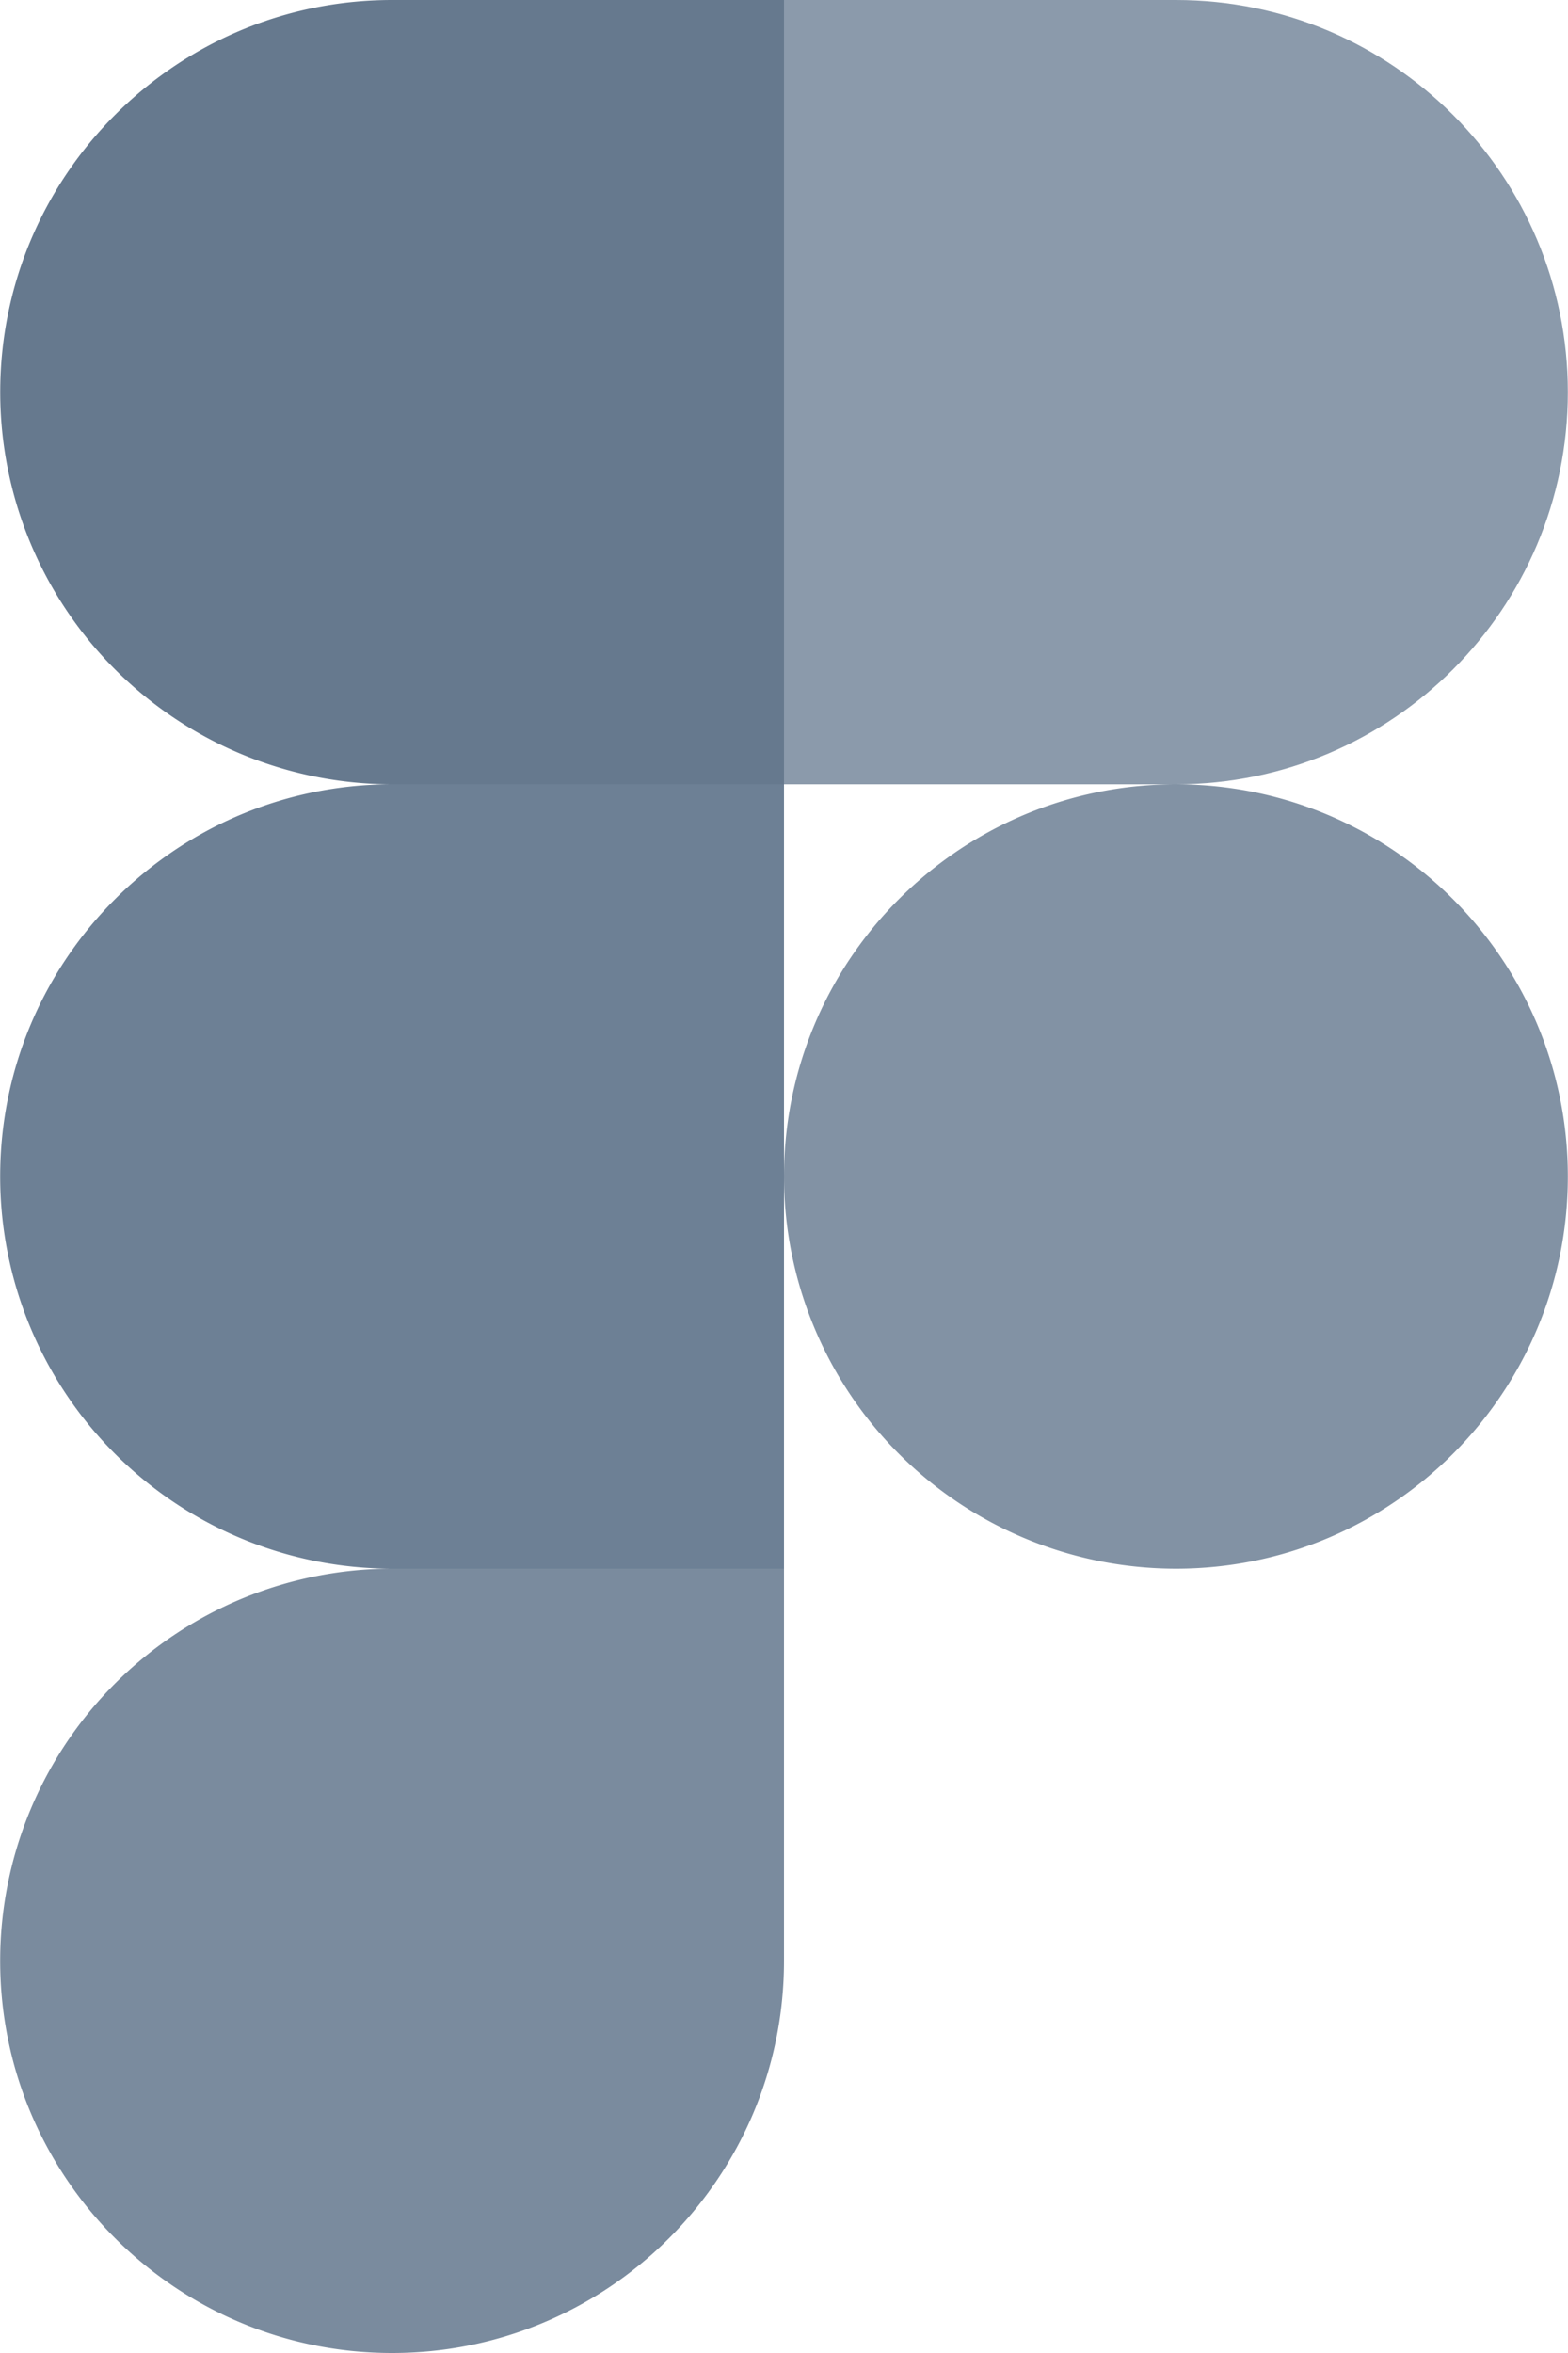
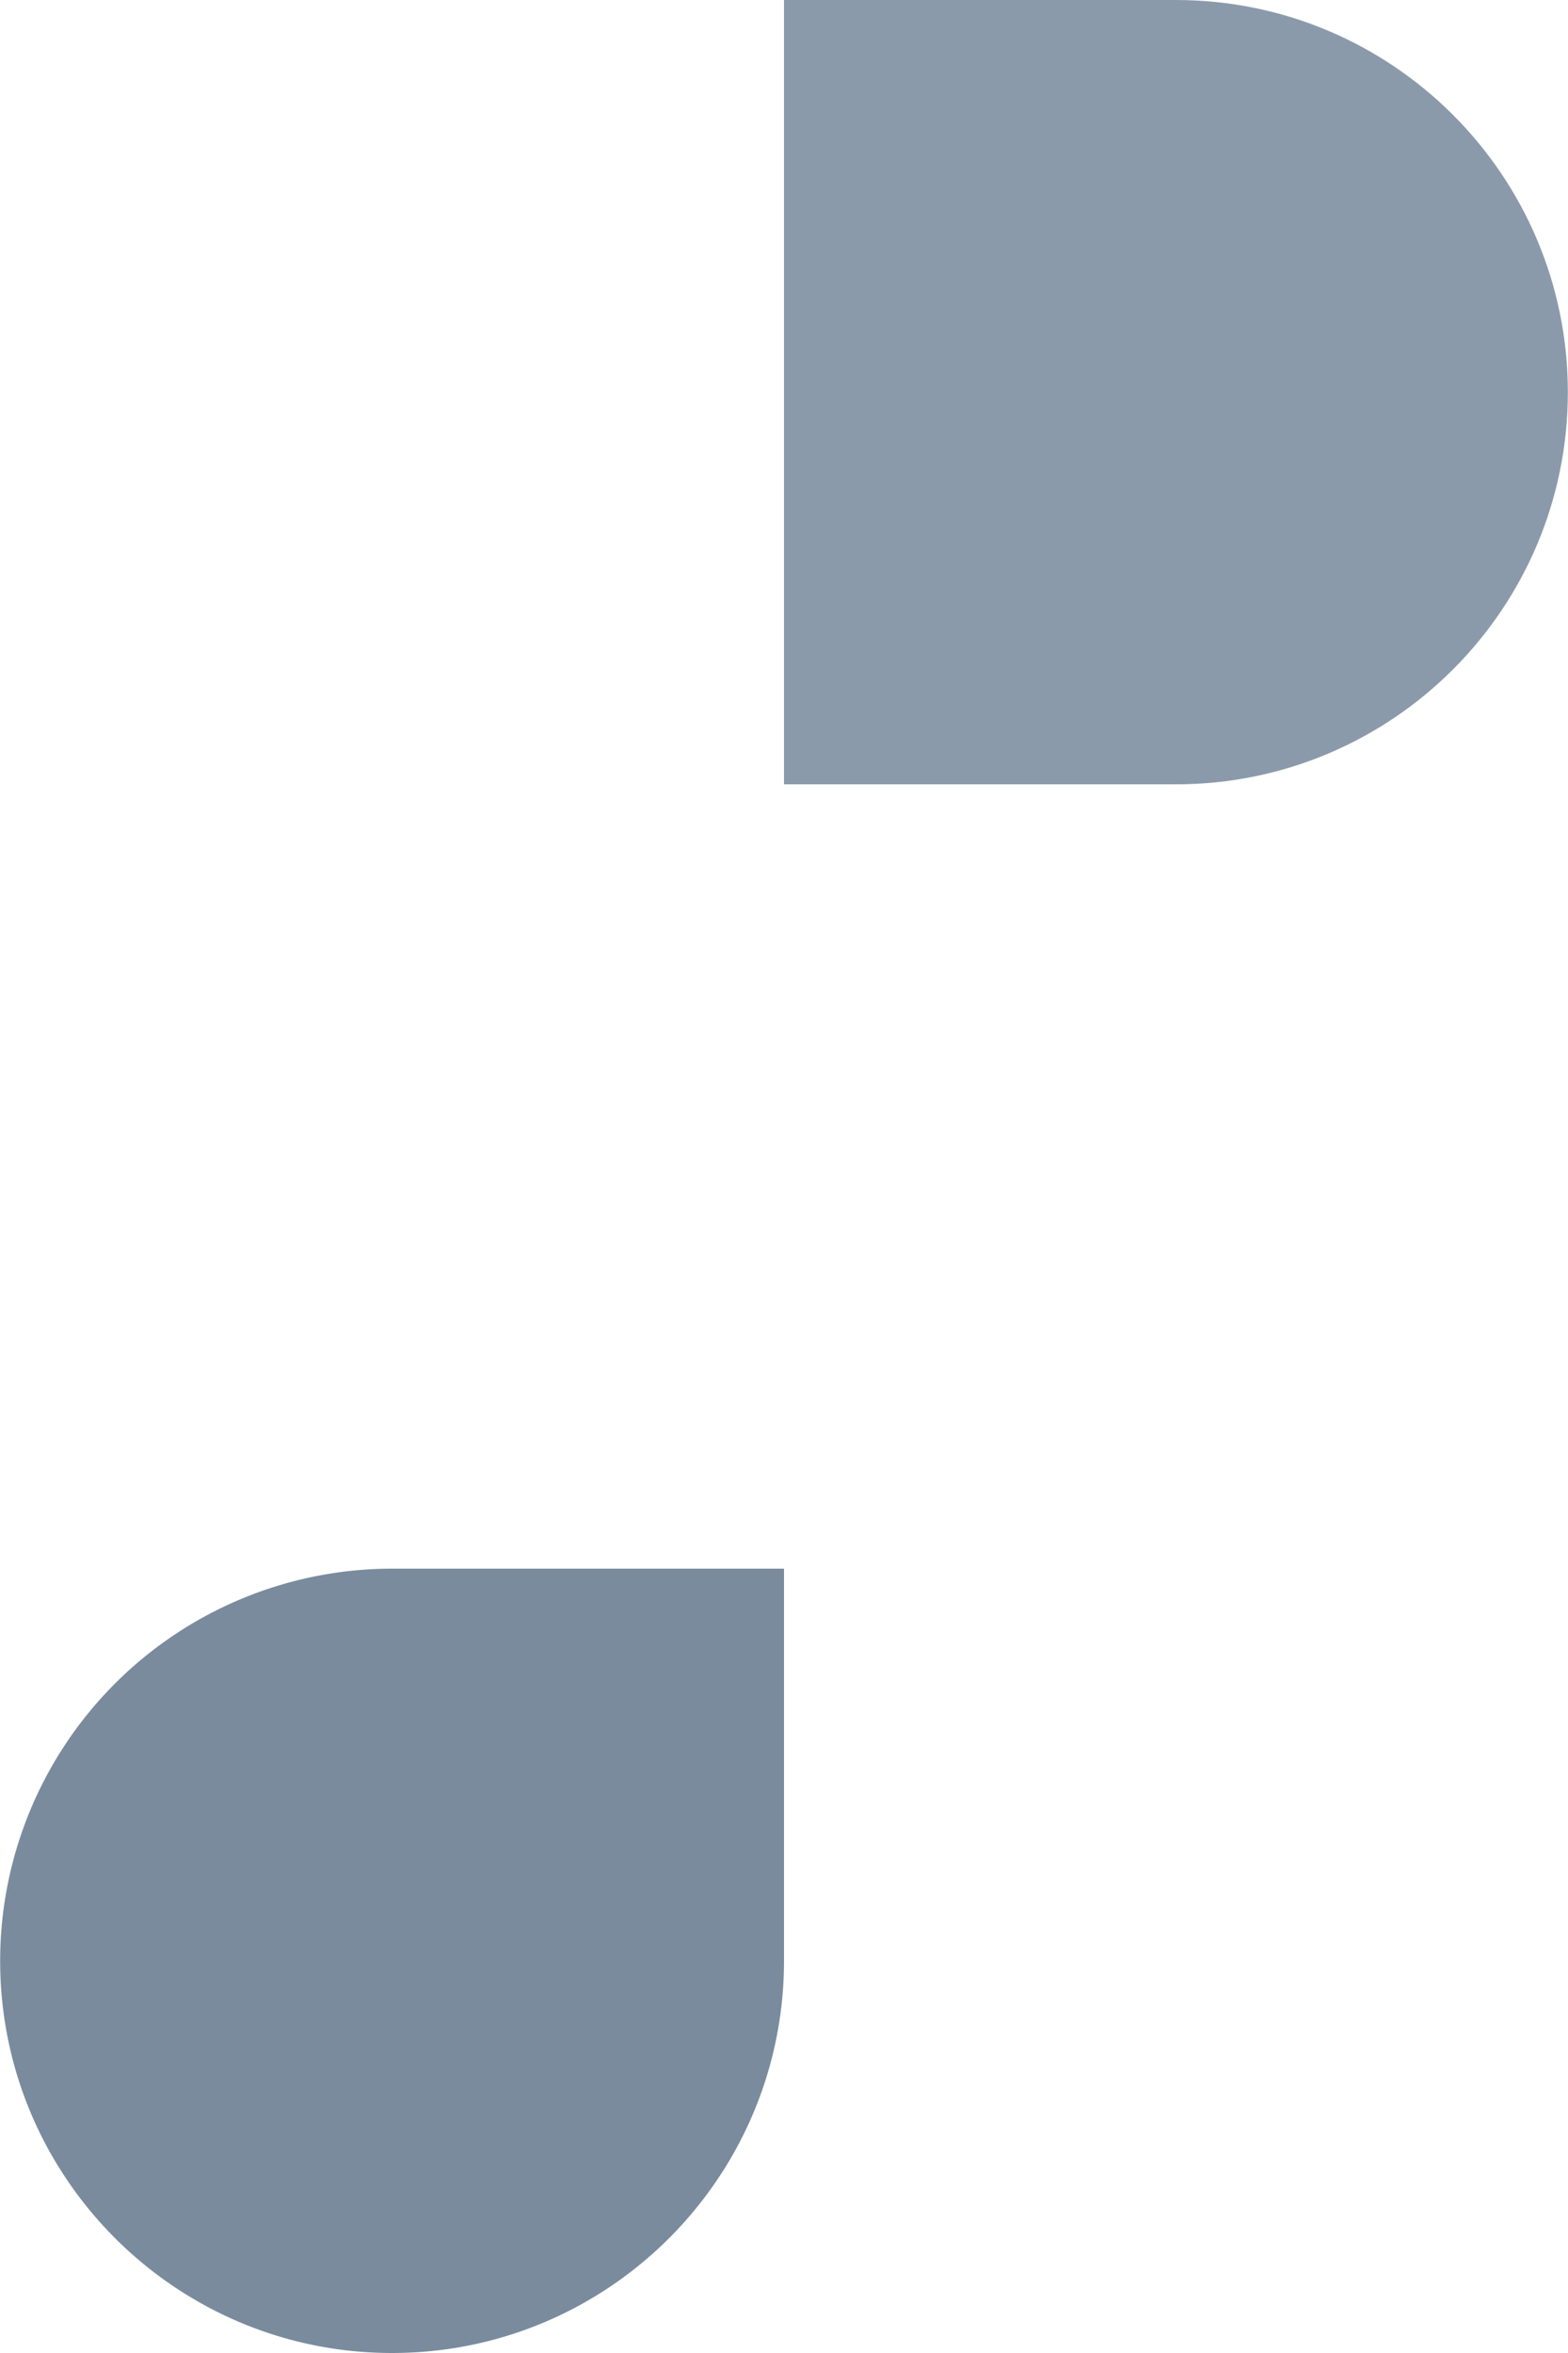
<svg xmlns="http://www.w3.org/2000/svg" width="30" height="45" fill="none">
  <g clip-path="url(#clip0)">
    <path d="M7.501 45C11.641 45 15 41.64 15 37.5V30H7.501a7.502 7.502 0 00-7.498 7.5c0 4.14 3.36 7.5 7.498 7.5z" fill="#7A8B9E" />
-     <path d="M.003 22.5c0-4.14 3.36-7.5 7.498-7.5H15v15H7.501a7.502 7.502 0 01-7.498-7.5z" fill="#6D8095" />
-     <path d="M.004 7.5c0-4.14 3.36-7.5 7.498-7.5h7.499v15H7.502A7.502 7.502 0 01.004 7.5z" fill="#66798E" />
    <path d="M15 0h7.498c4.14 0 7.499 3.36 7.499 7.5 0 4.14-3.36 7.5-7.498 7.5H15V0z" fill="#8B9AAB" />
-     <path d="M29.997 22.5c0 4.14-3.36 7.5-7.498 7.5A7.502 7.502 0 0115 22.5c0-4.14 3.36-7.5 7.498-7.5 4.14 0 7.499 3.36 7.499 7.5z" fill="#8292A4" />
  </g>
  <defs>
    <clipPath id="clip0">
      <path fill="#fff" d="M0 0h30v45H0z" />
    </clipPath>
  </defs>
</svg>